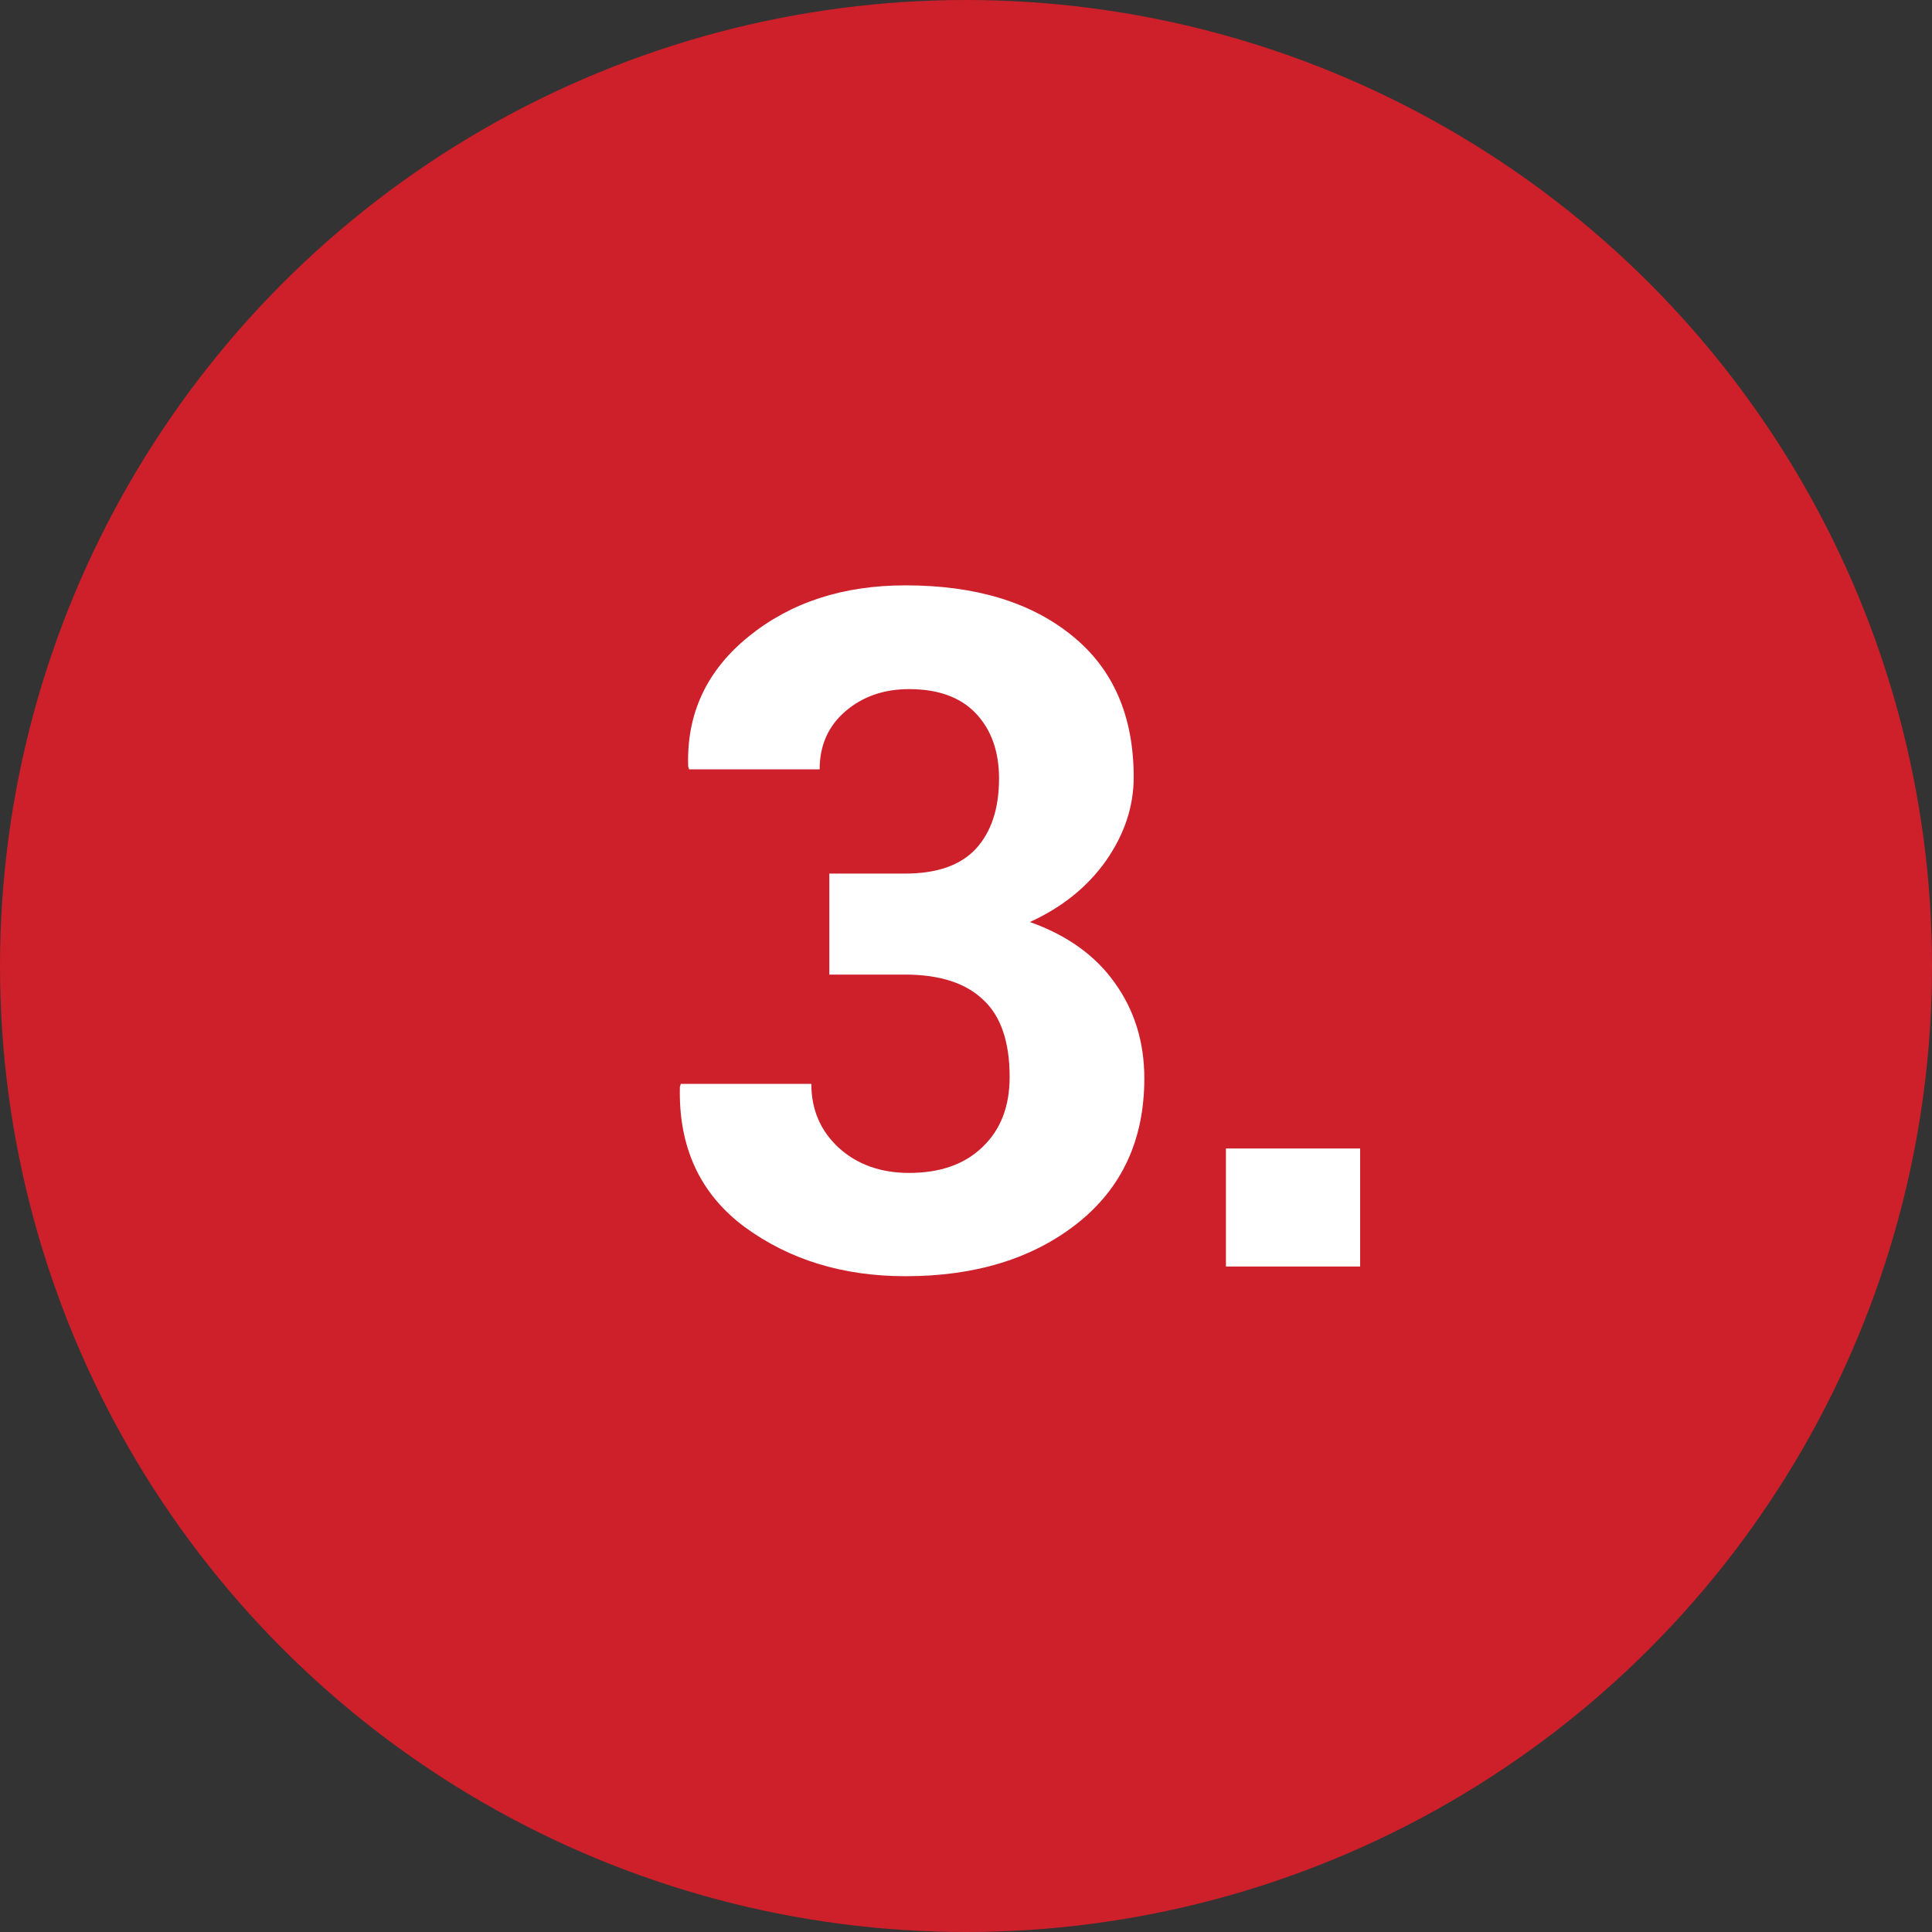
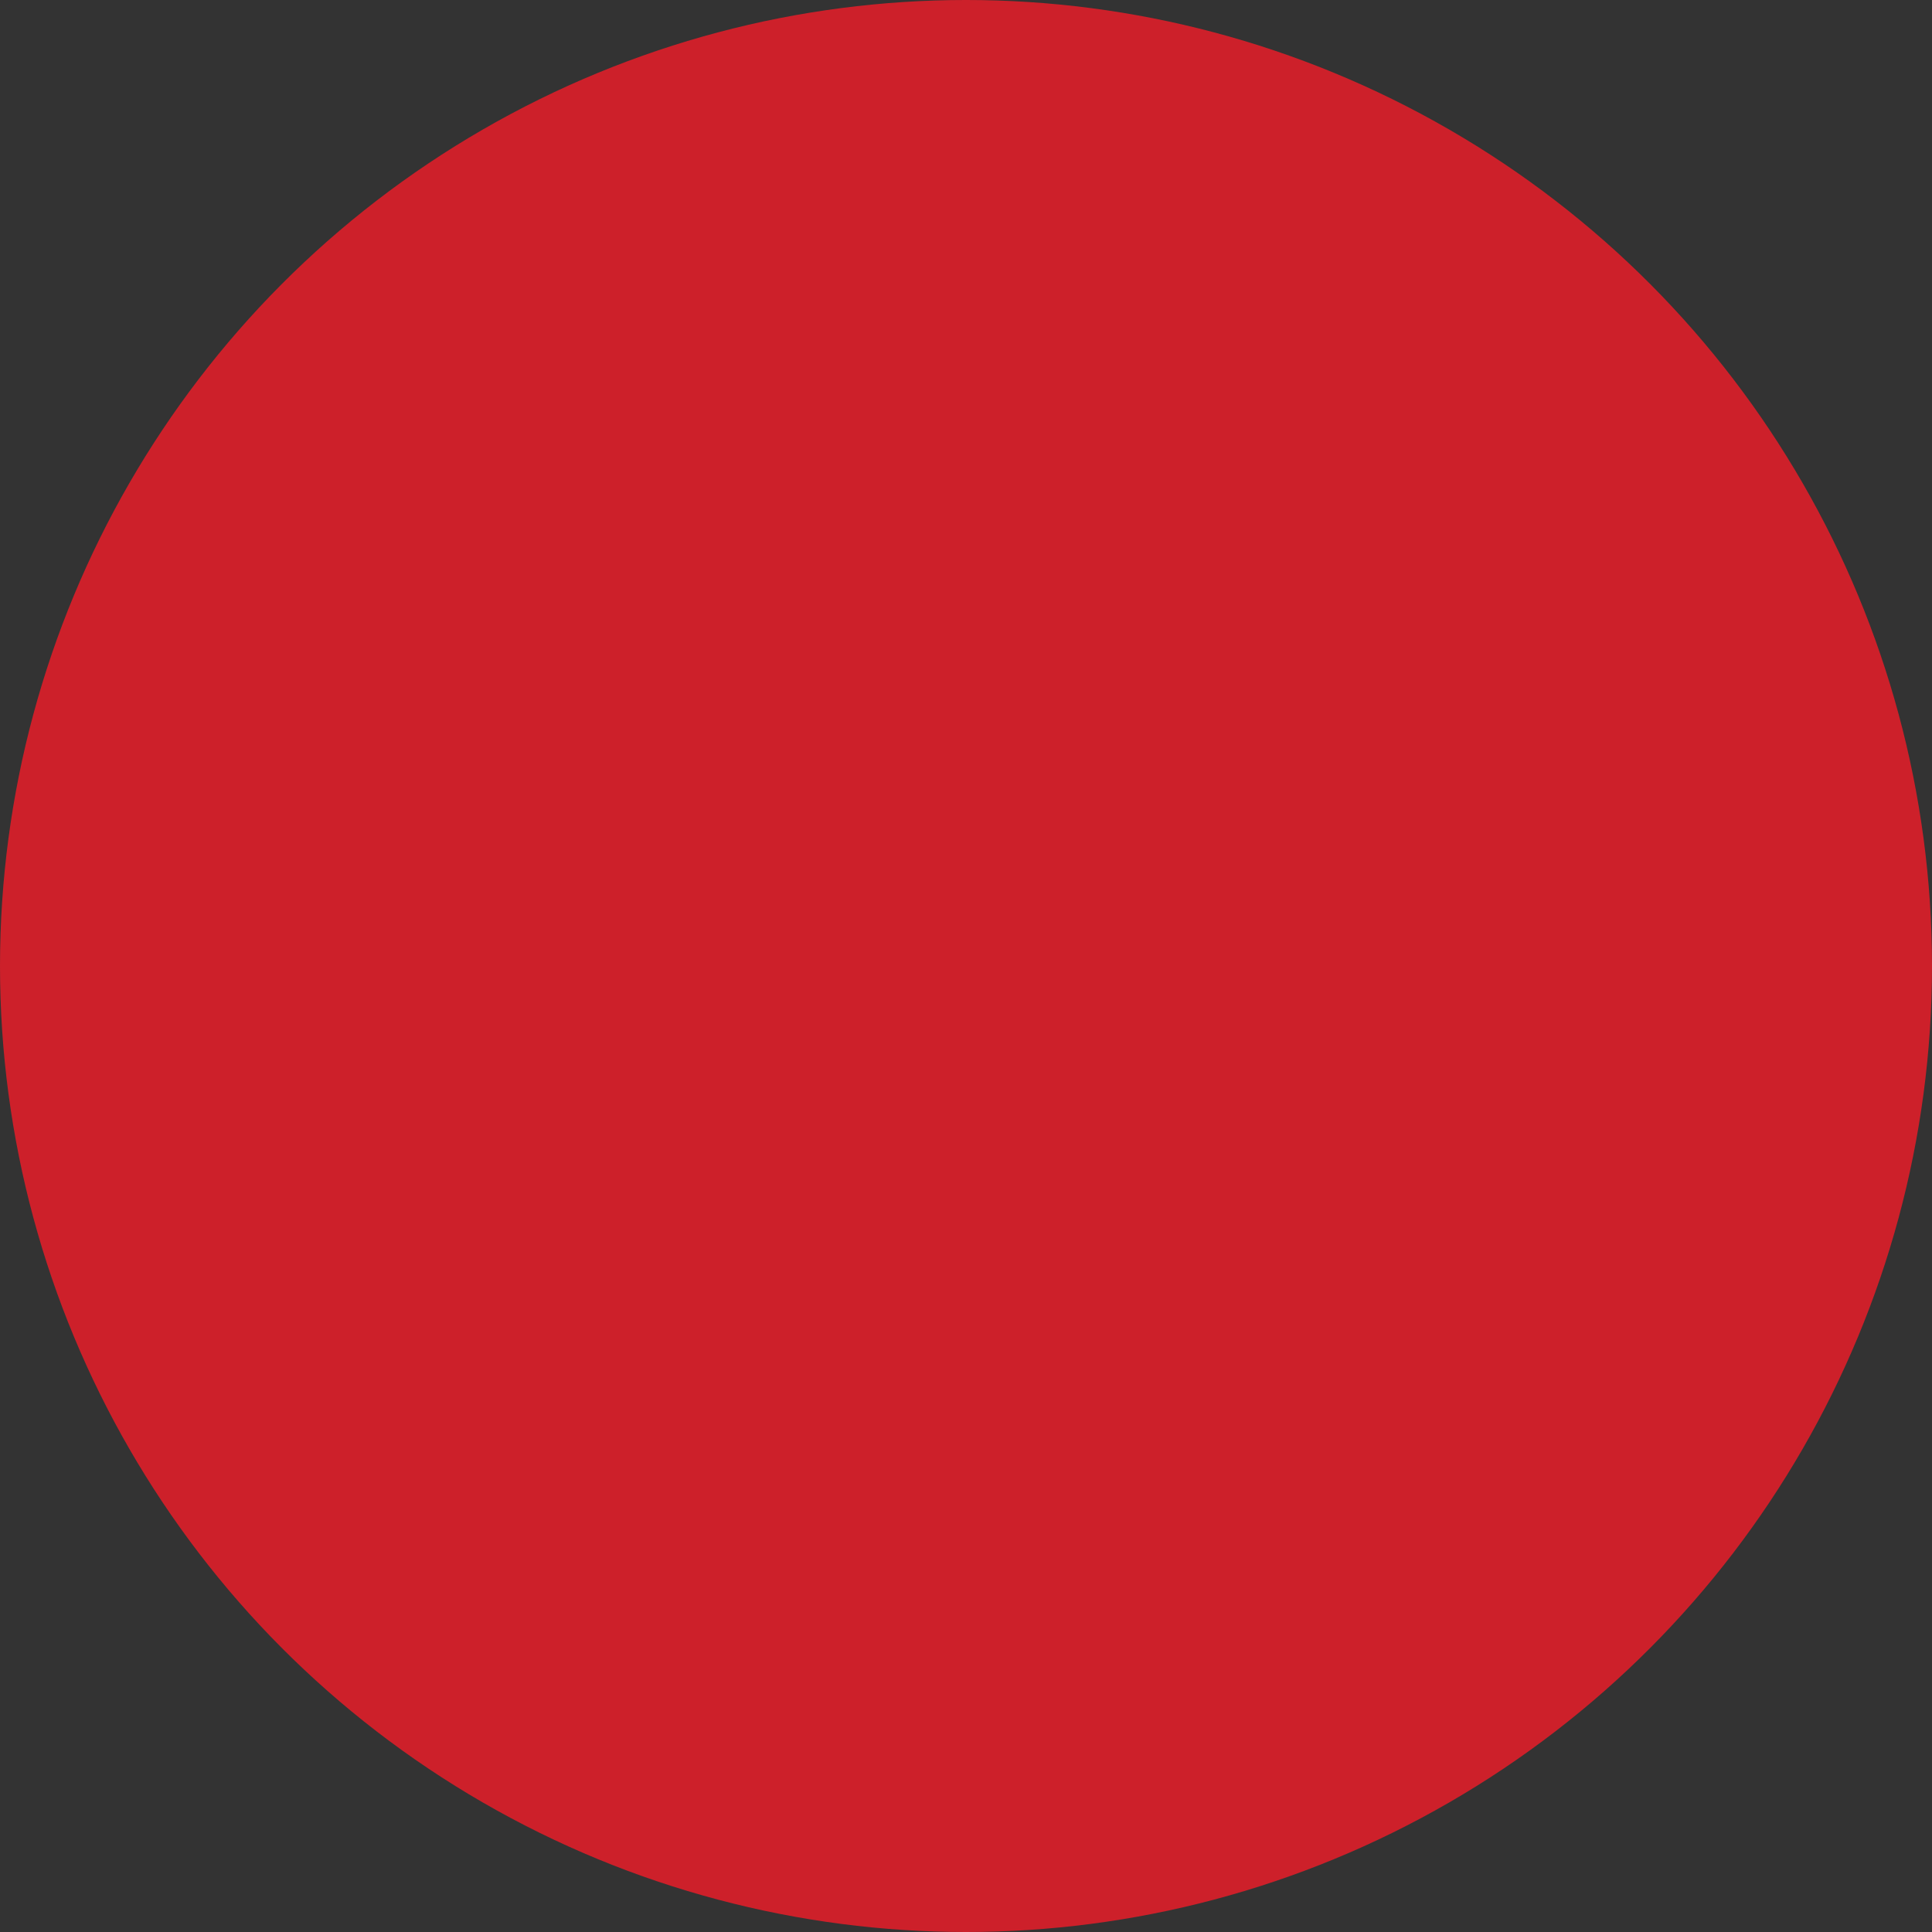
<svg xmlns="http://www.w3.org/2000/svg" width="90" height="90" viewBox="0 0 90 90" fill="none">
  <rect x="0" y="0" width="90" height="90" fill="#333333" stroke="none" />
  <circle cx="45" cy="45" r="45" fill="#CD202A" />
-   <path d="M38.633 40.695H42.156C43.646 40.695 44.749 40.309 45.465 39.535C46.181 38.747 46.539 37.659 46.539 36.27C46.539 35.009 46.181 33.999 45.465 33.24C44.749 32.481 43.71 32.102 42.35 32.102C41.175 32.102 40.187 32.445 39.385 33.133C38.583 33.82 38.182 34.723 38.182 35.84H32.102L32.059 35.711C31.973 33.262 32.911 31.242 34.873 29.652C36.835 28.062 39.27 27.268 42.178 27.268C45.415 27.268 47.993 28.041 49.912 29.588C51.846 31.135 52.812 33.34 52.812 36.205C52.812 37.566 52.383 38.862 51.523 40.094C50.664 41.311 49.482 42.264 47.978 42.951C49.712 43.567 51.029 44.512 51.932 45.787C52.848 47.062 53.307 48.544 53.307 50.234C53.307 53.099 52.261 55.355 50.17 57.002C48.093 58.635 45.429 59.451 42.178 59.451C39.27 59.451 36.771 58.685 34.68 57.152C32.603 55.605 31.6 53.428 31.672 50.621L31.715 50.492H37.795C37.795 51.695 38.225 52.691 39.084 53.478C39.943 54.252 41.032 54.639 42.35 54.639C43.796 54.639 44.935 54.238 45.766 53.435C46.611 52.633 47.033 51.545 47.033 50.17C47.033 48.523 46.618 47.32 45.787 46.56C44.971 45.787 43.76 45.4 42.156 45.4H38.633V40.695ZM63.361 59H57.109V53.5H63.361V59Z" fill="white" />
</svg>